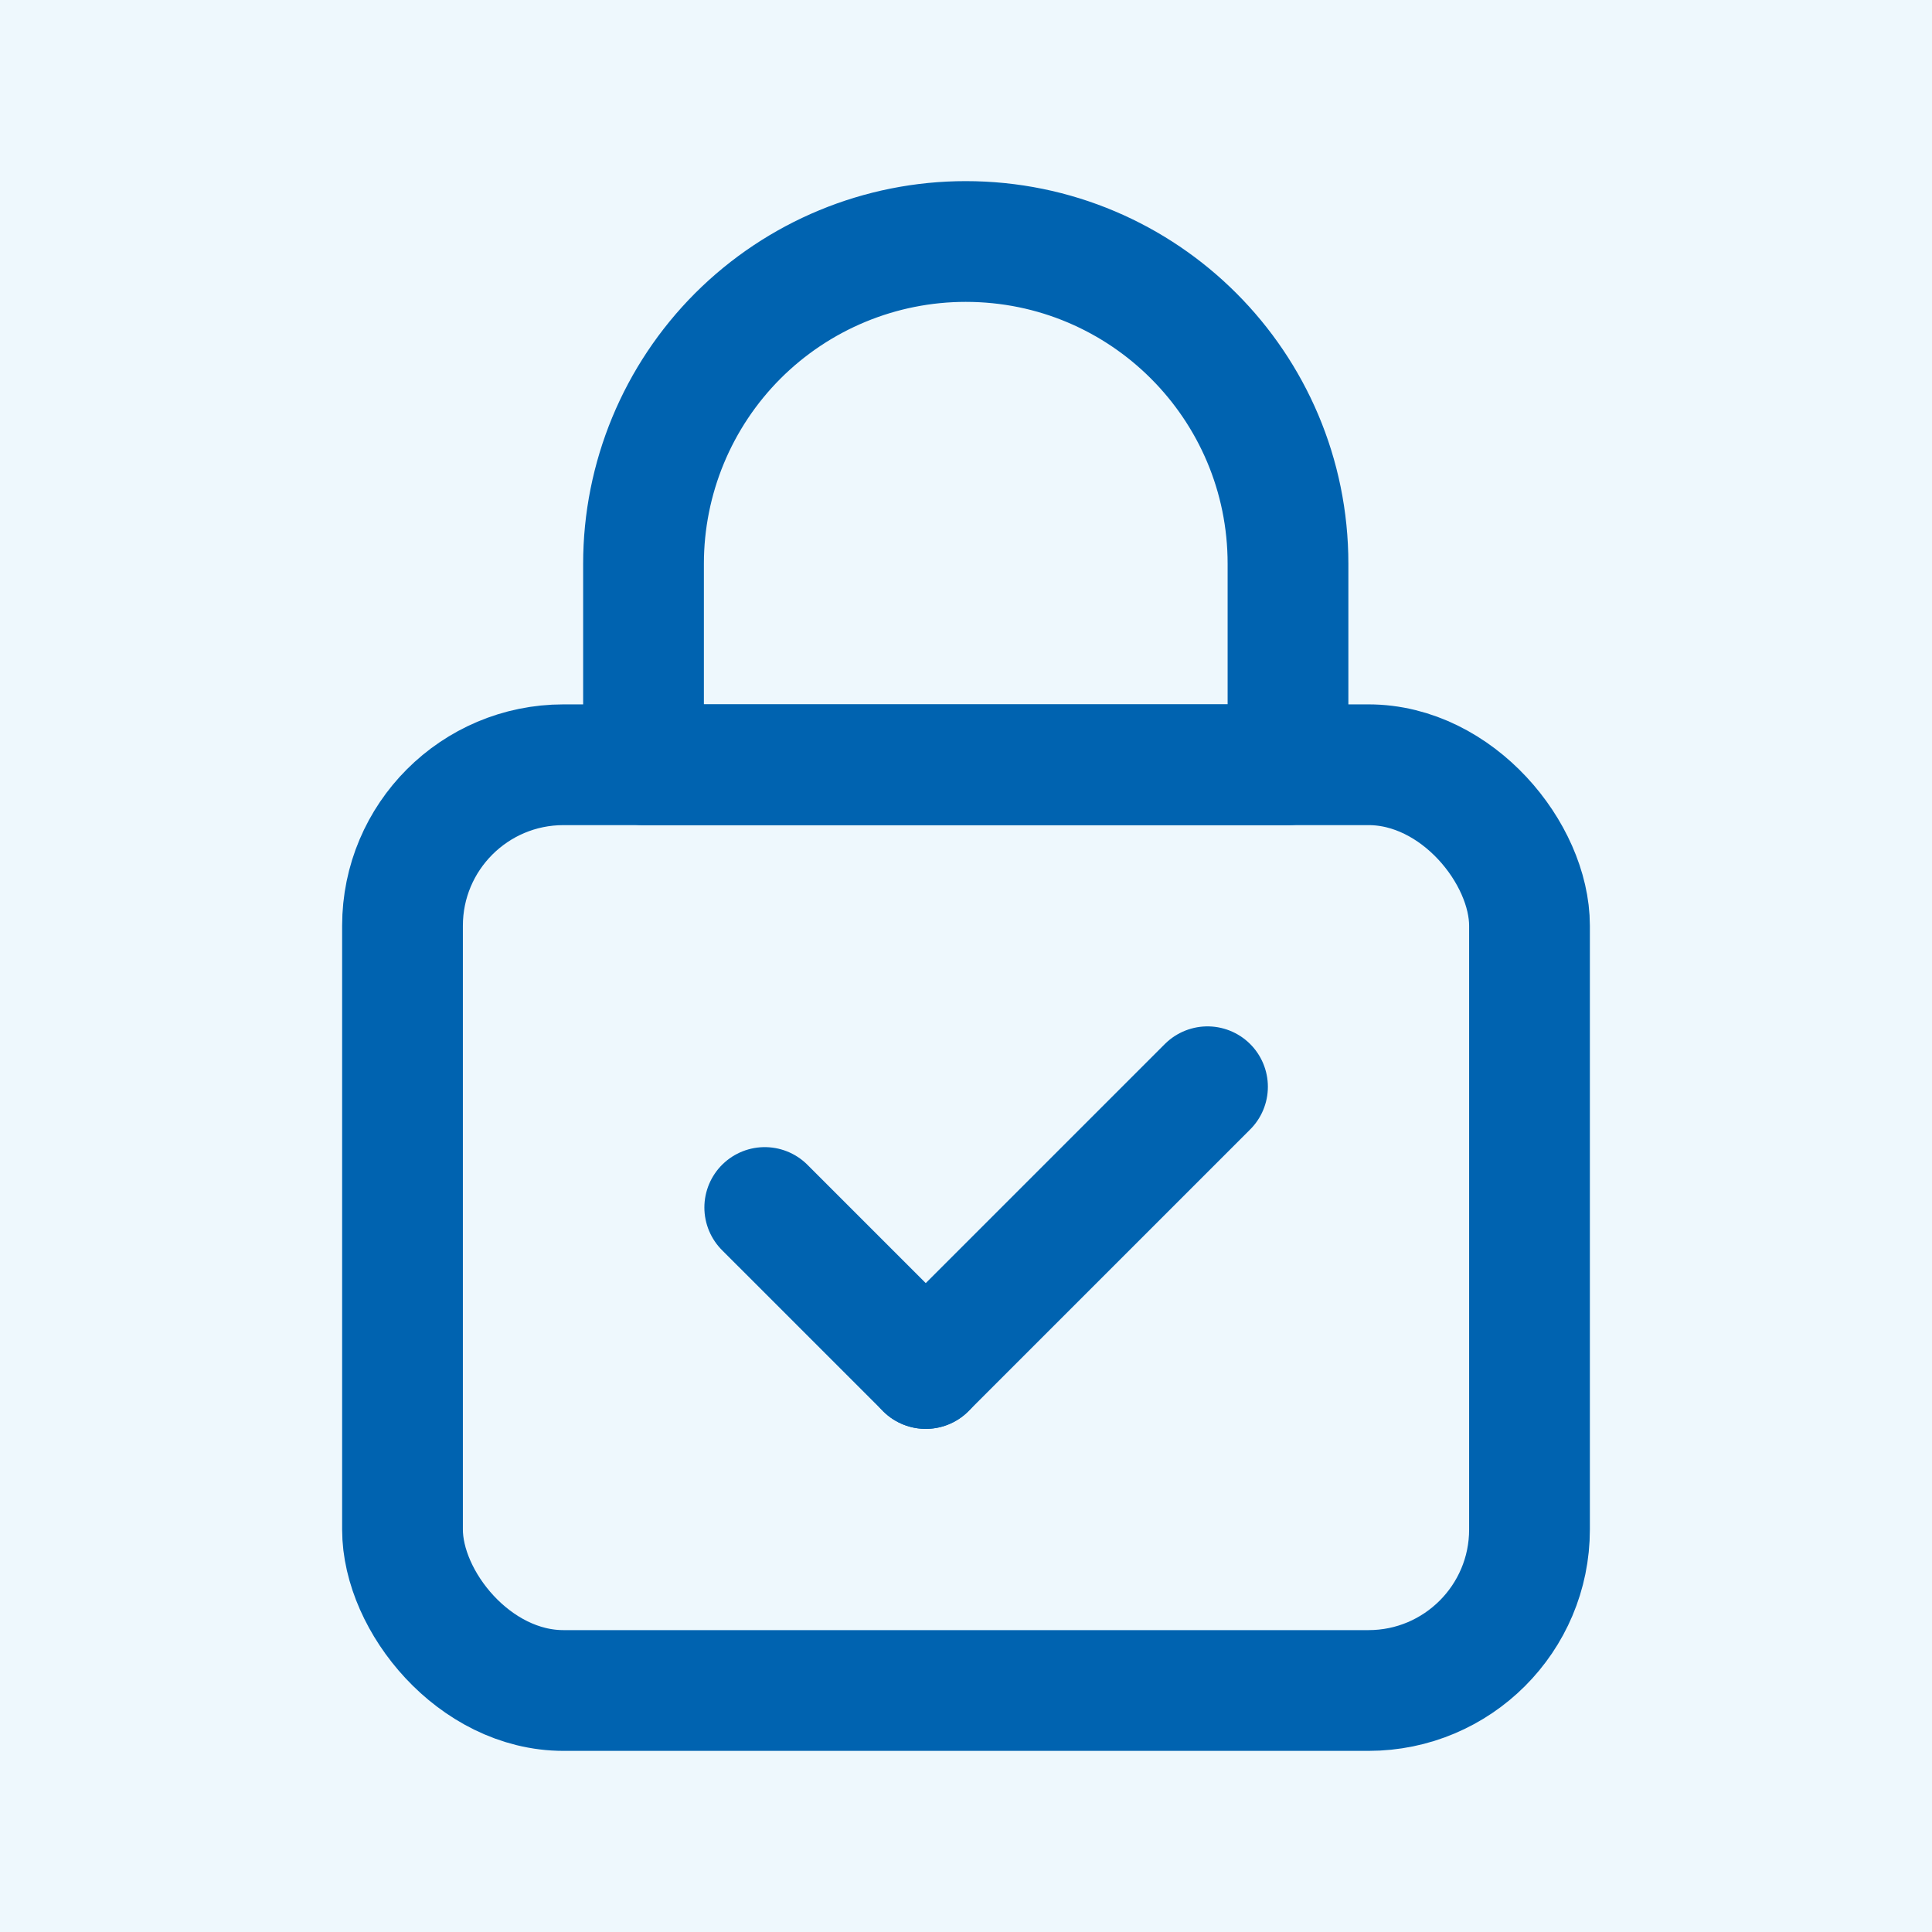
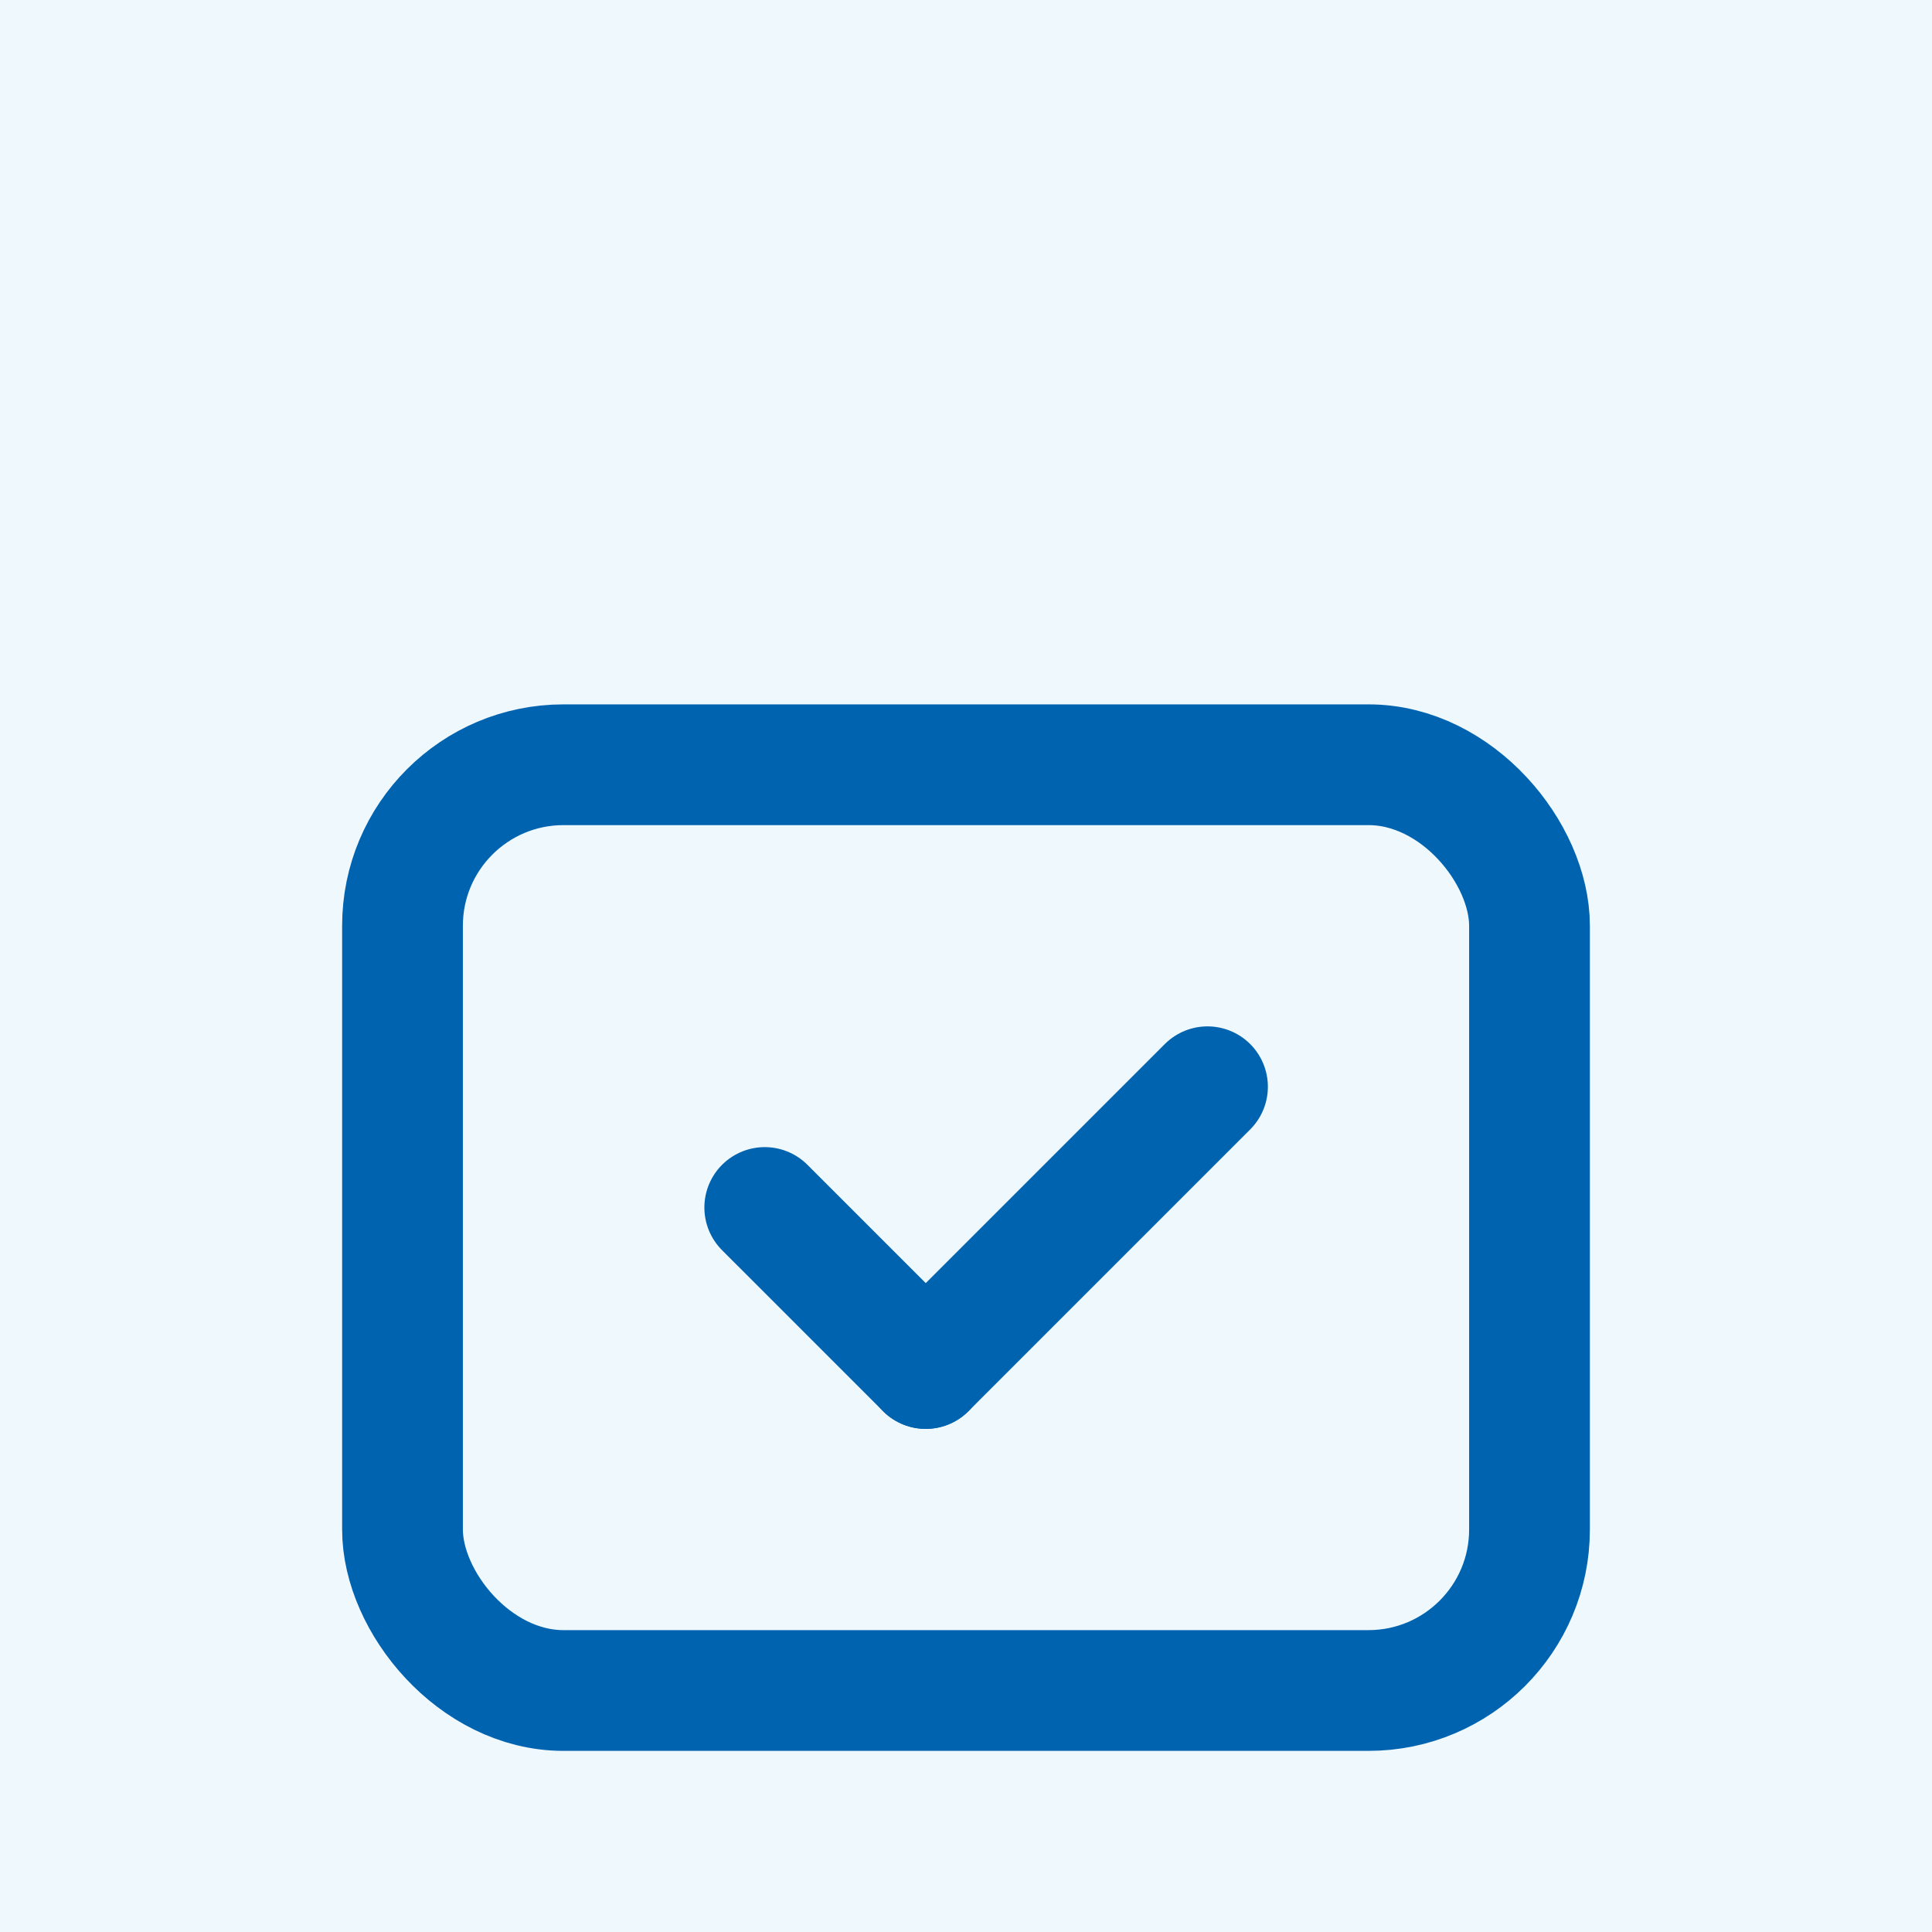
<svg xmlns="http://www.w3.org/2000/svg" width="24" height="24" viewBox="0 0 24 24" fill="none">
  <rect width="24" height="24" fill="#00A1ED" fill-opacity="0.067" />
  <rect x="5" y="9.5" width="14" height="11.5" rx="2" stroke="#0063B0" stroke-width="1.5" stroke-linecap="round" stroke-linejoin="round" />
-   <path fill-rule="evenodd" clip-rule="evenodd" d="M16 9.5V7.003C16 4.792 14.208 3 11.997 3V3C10.935 3 9.917 3.422 9.166 4.172C8.416 4.923 7.994 5.941 7.994 7.003V9.5H16Z" stroke="#0063B0" stroke-width="1.5" stroke-linecap="round" stroke-linejoin="round" />
  <path d="M9.5 15L11.5 17" stroke="#0063B0" stroke-width="1.5" stroke-linecap="round" stroke-linejoin="round" />
  <path d="M11.5 17L15 13.5" stroke="#0063B0" stroke-width="1.5" stroke-linecap="round" stroke-linejoin="round" />
</svg>